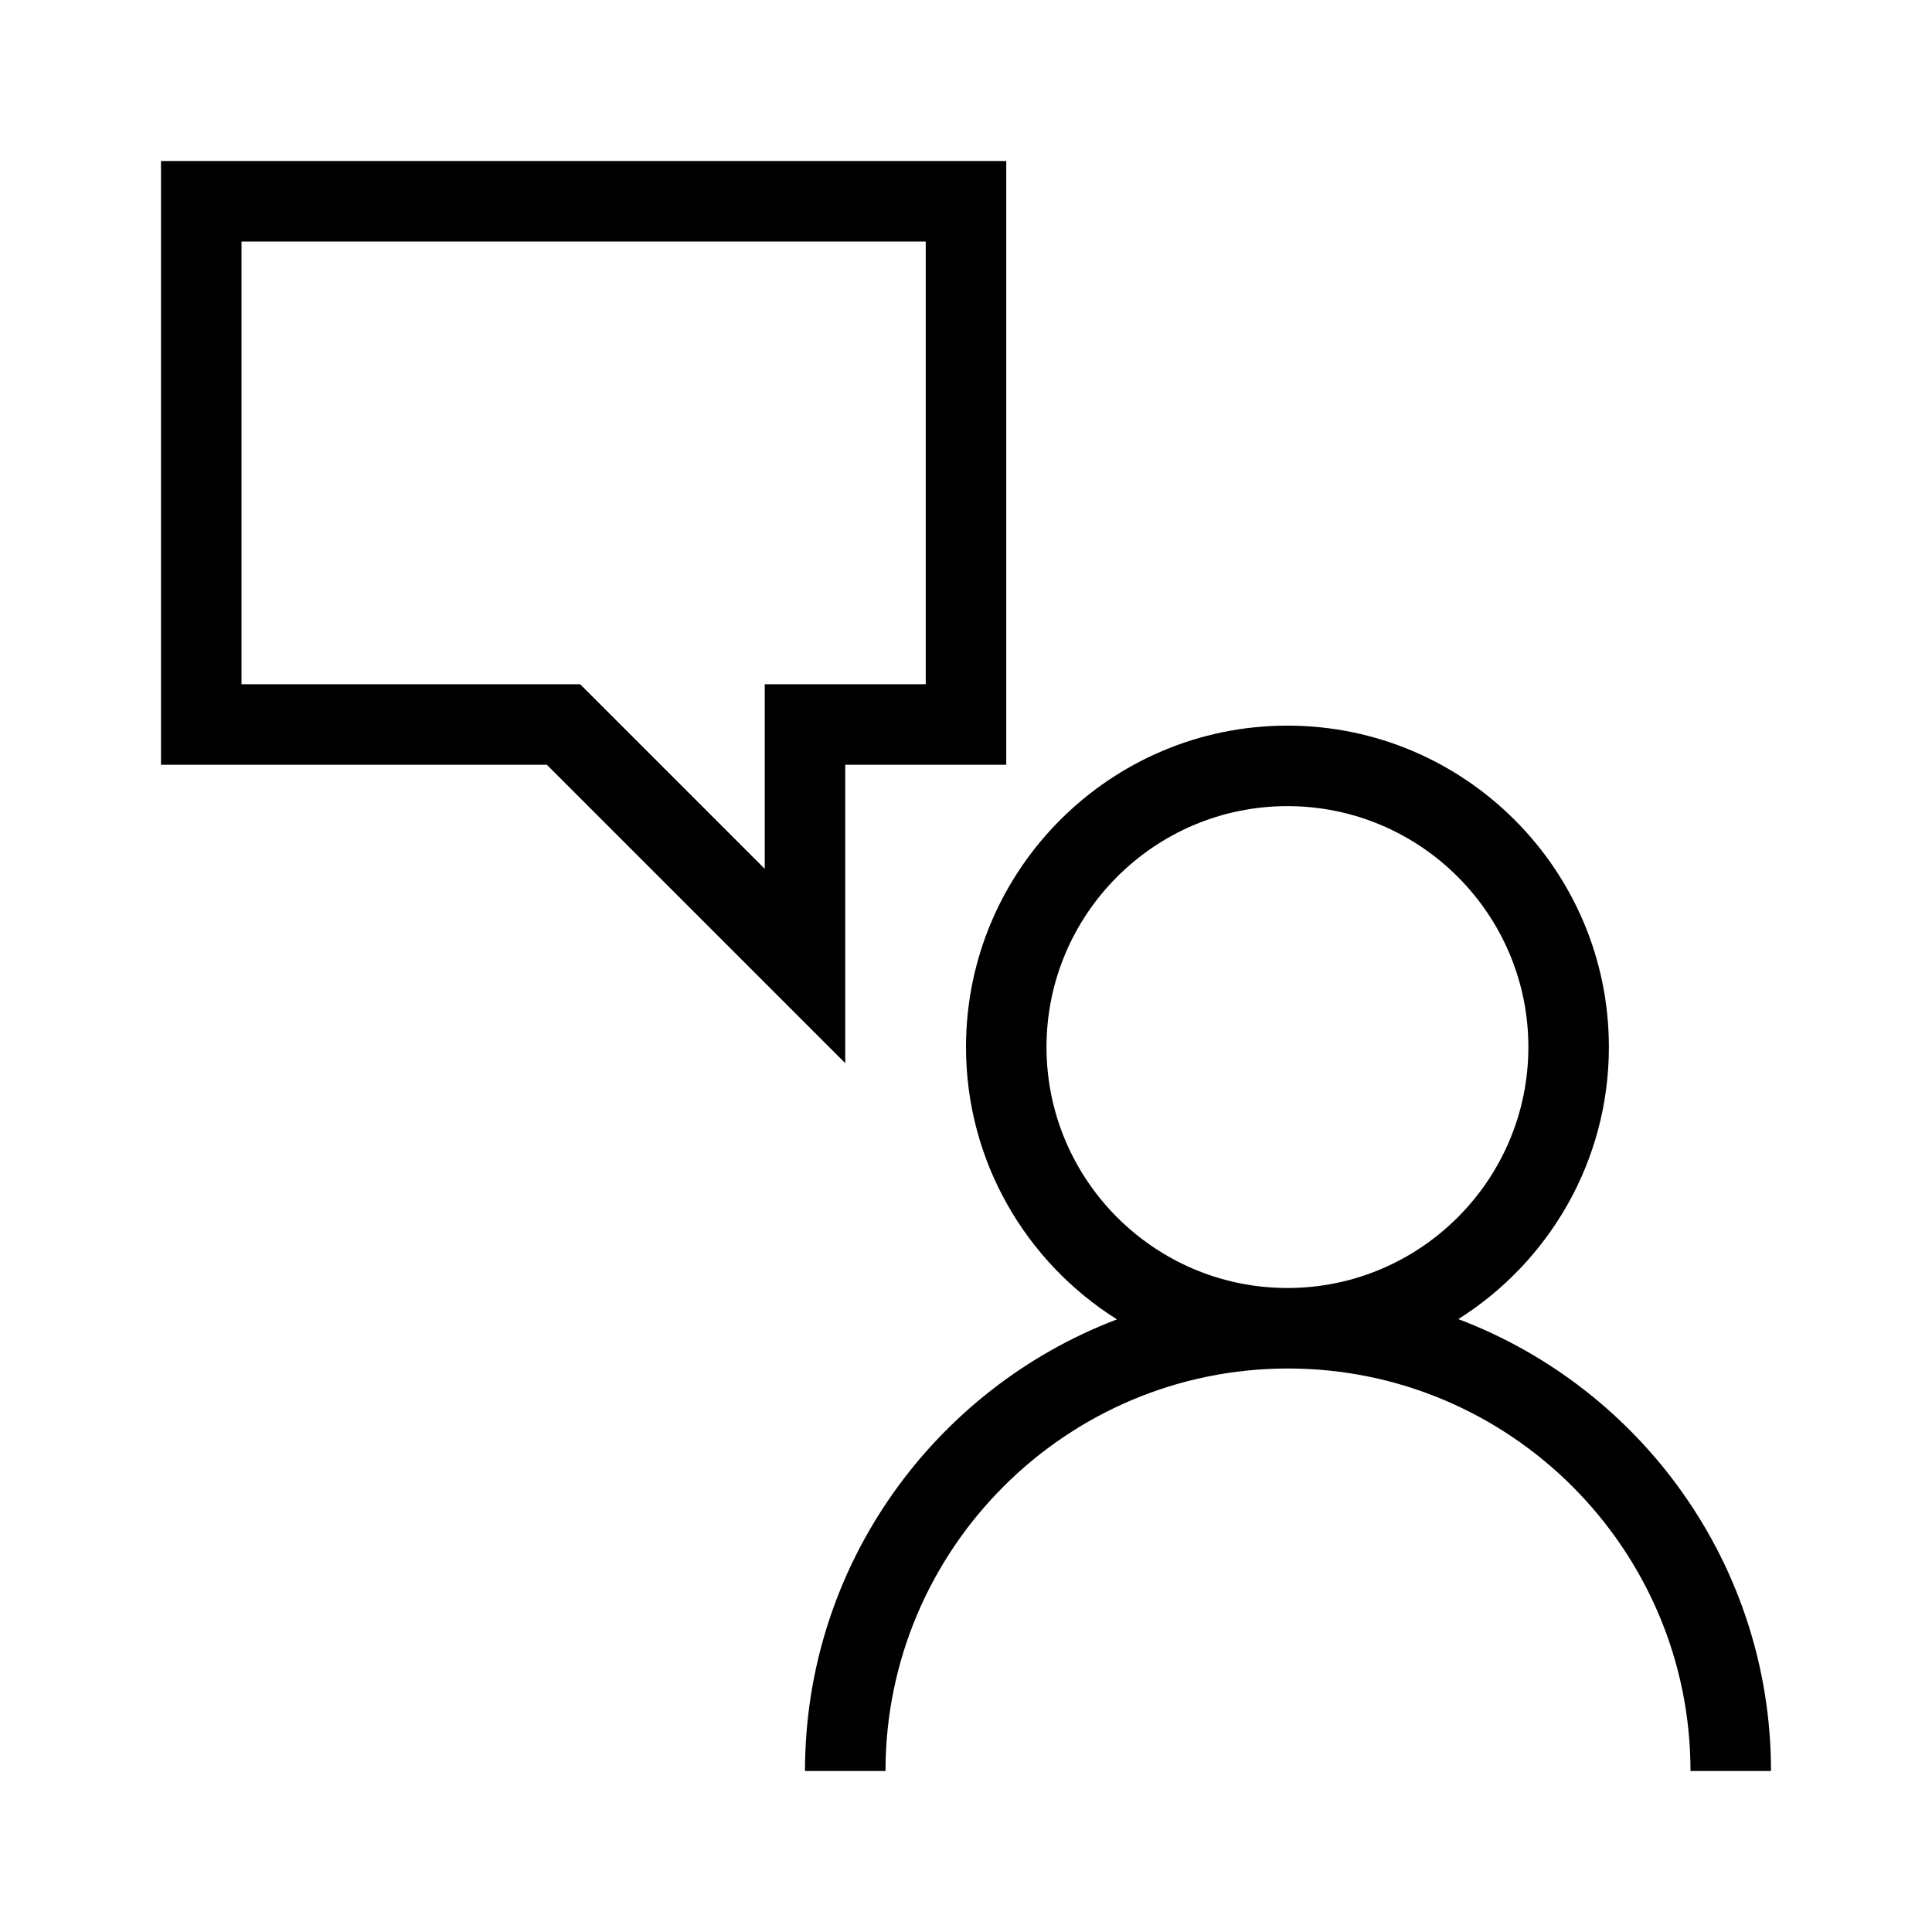
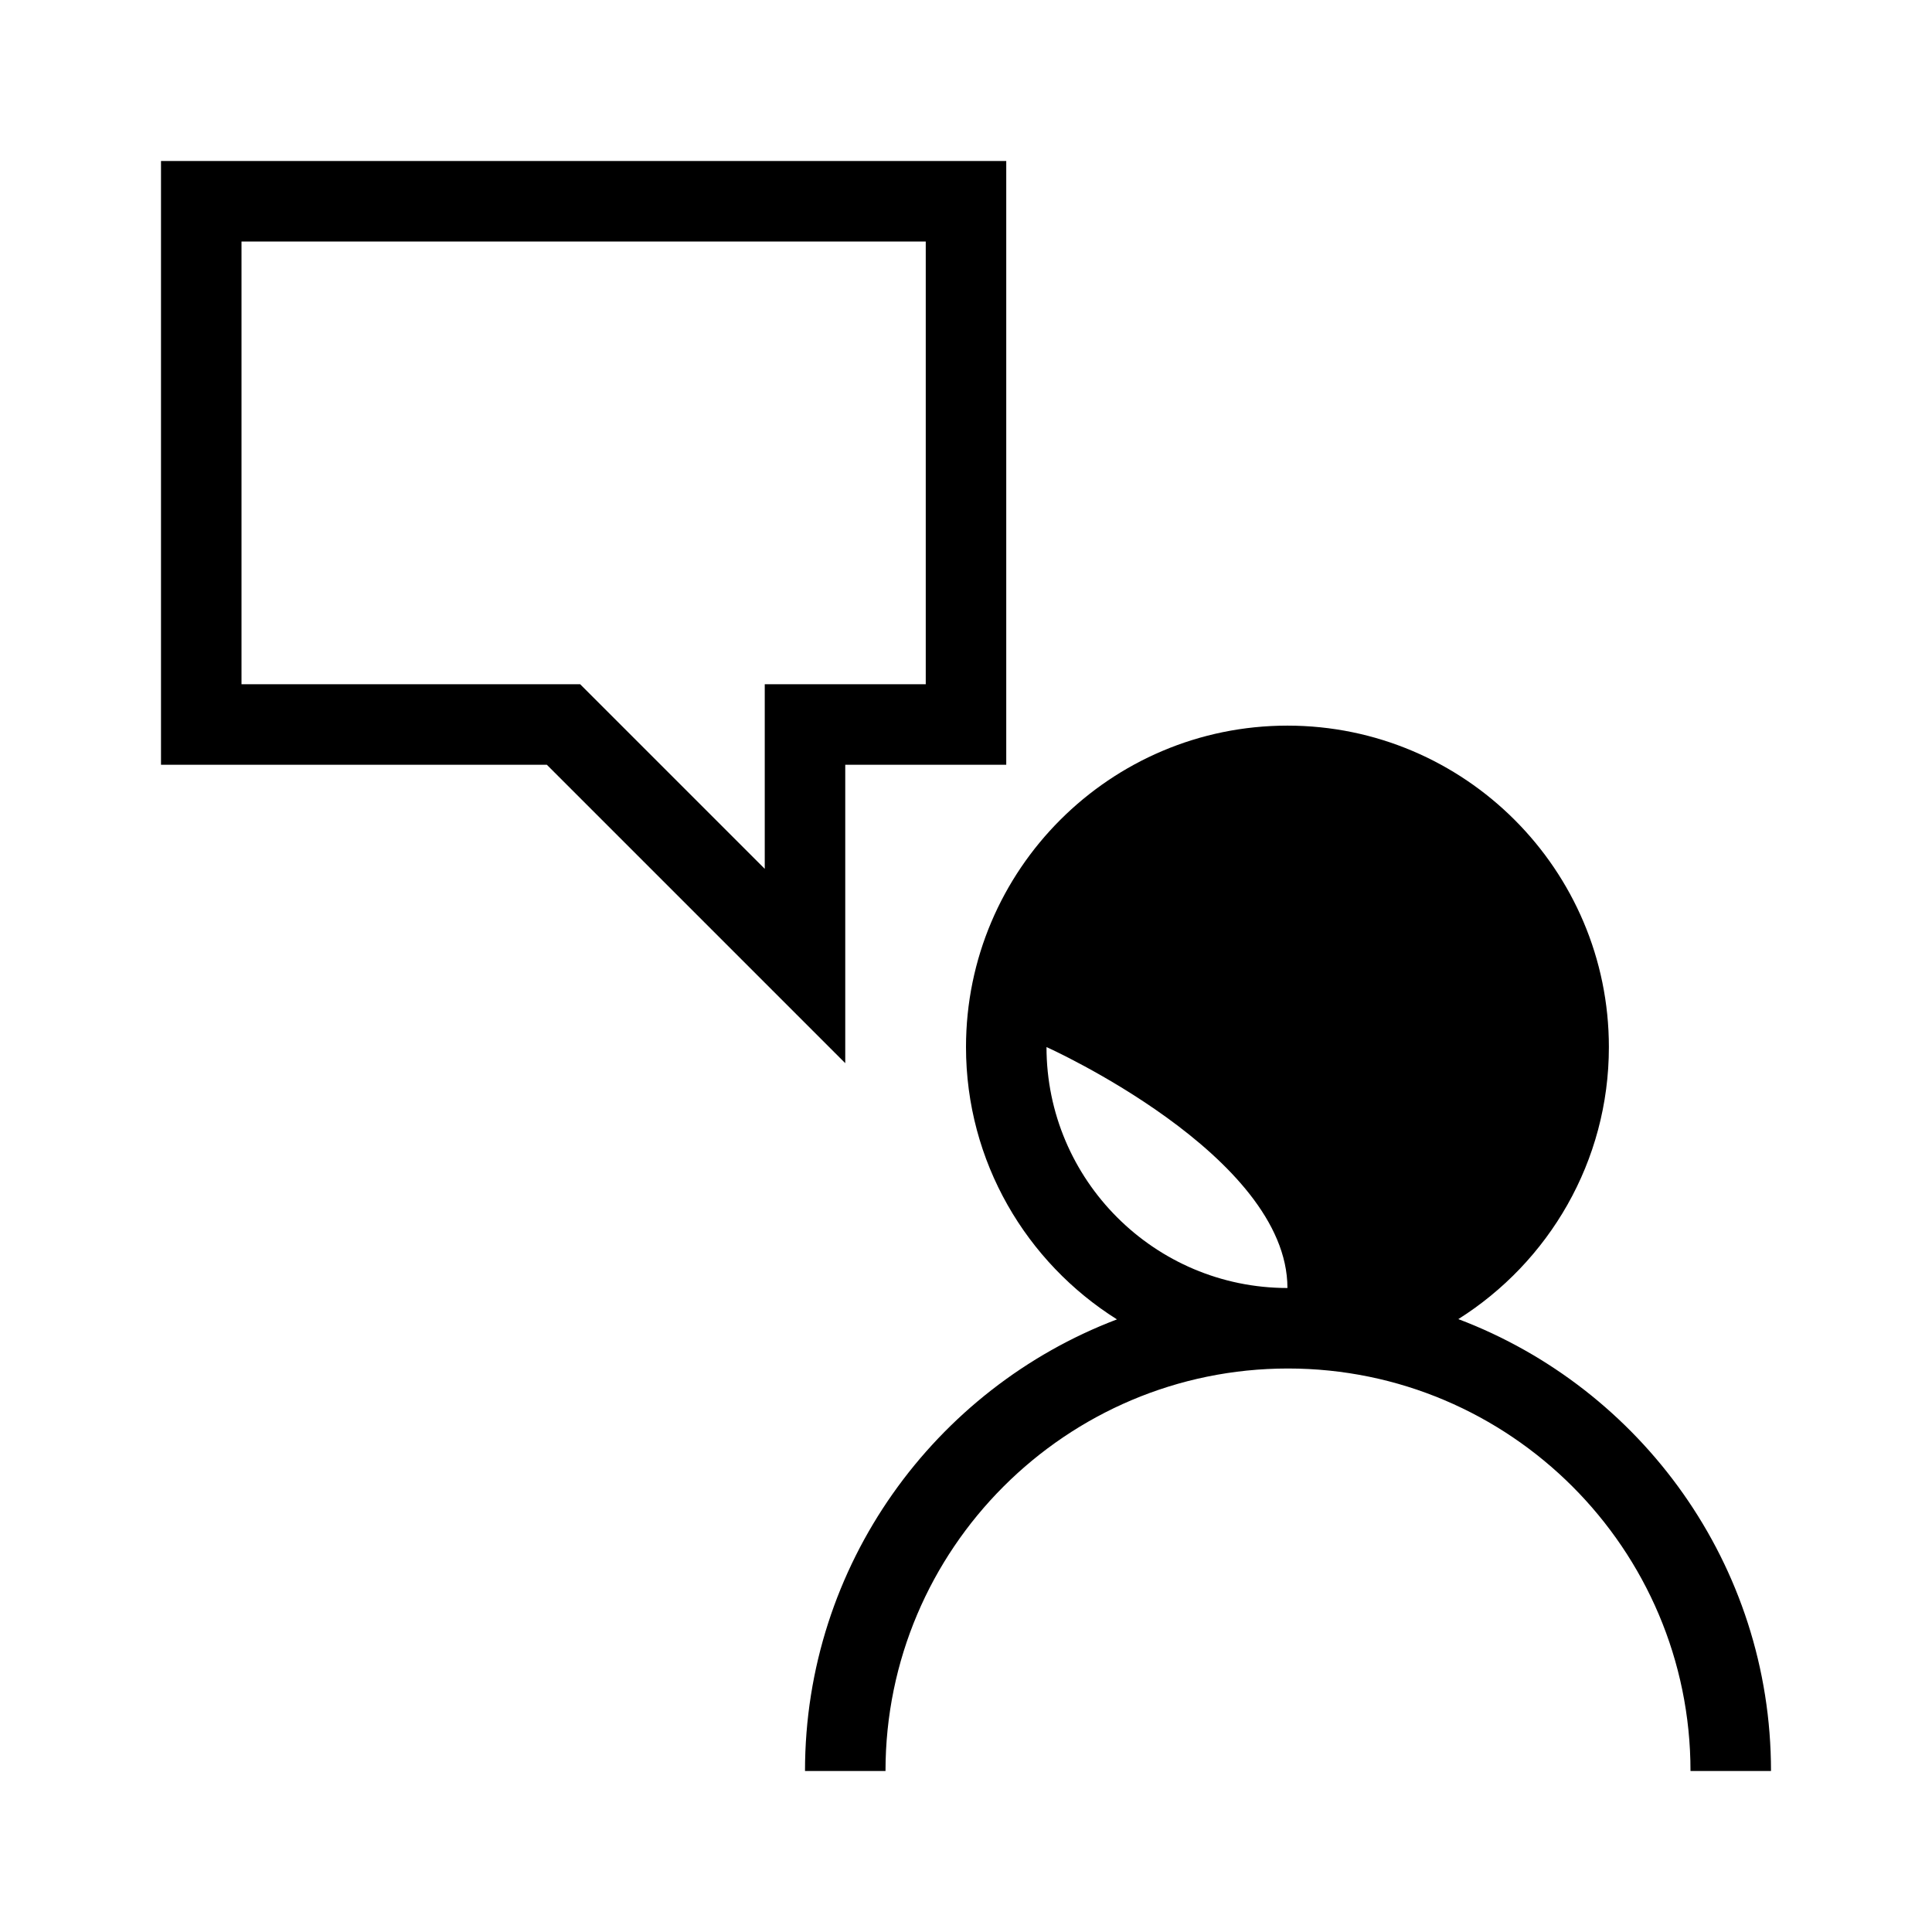
<svg xmlns="http://www.w3.org/2000/svg" version="1.1" id="Icon_x5F_contour" x="0px" y="0px" viewBox="0 0 192 192" style="enable-background:new 0 0 192 192;" xml:space="preserve">
-   <path d="M144.928,131.092c8.979-5.661,14.961-15.66,14.961-27.036c0-17.614-14.33-31.944-31.944-31.944  S96,86.441,96,104.056c0,11.394,6.001,21.407,15.003,27.063C92.902,137.997,80,155.516,80,176h8  c0-22.056,17.944-40,40-40s40,17.944,40,40h8C176,155.49,163.065,137.951,144.928,131.092z M104,104.056  c0-13.203,10.741-23.944,23.944-23.944s23.944,10.741,23.944,23.944S141.147,128,127.944,128  S104,117.259,104,104.056z M84,76h16V16H16v60h38.343L84,105.657V76z M76,86.343L57.657,68H24V24h68v44H76V86.343z" />
+   <path d="M144.928,131.092c8.979-5.661,14.961-15.66,14.961-27.036c0-17.614-14.33-31.944-31.944-31.944  S96,86.441,96,104.056c0,11.394,6.001,21.407,15.003,27.063C92.902,137.997,80,155.516,80,176h8  c0-22.056,17.944-40,40-40s40,17.944,40,40h8C176,155.49,163.065,137.951,144.928,131.092z M104,104.056  s23.944,10.741,23.944,23.944S141.147,128,127.944,128  S104,117.259,104,104.056z M84,76h16V16H16v60h38.343L84,105.657V76z M76,86.343L57.657,68H24V24h68v44H76V86.343z" />
  <g>
</g>
  <g>
</g>
  <g>
</g>
  <g>
</g>
  <g>
</g>
  <g>
</g>
  <g>
</g>
  <g>
</g>
  <g>
</g>
  <g>
</g>
  <g>
</g>
  <g>
</g>
  <g>
</g>
  <g>
</g>
  <g>
</g>
</svg>